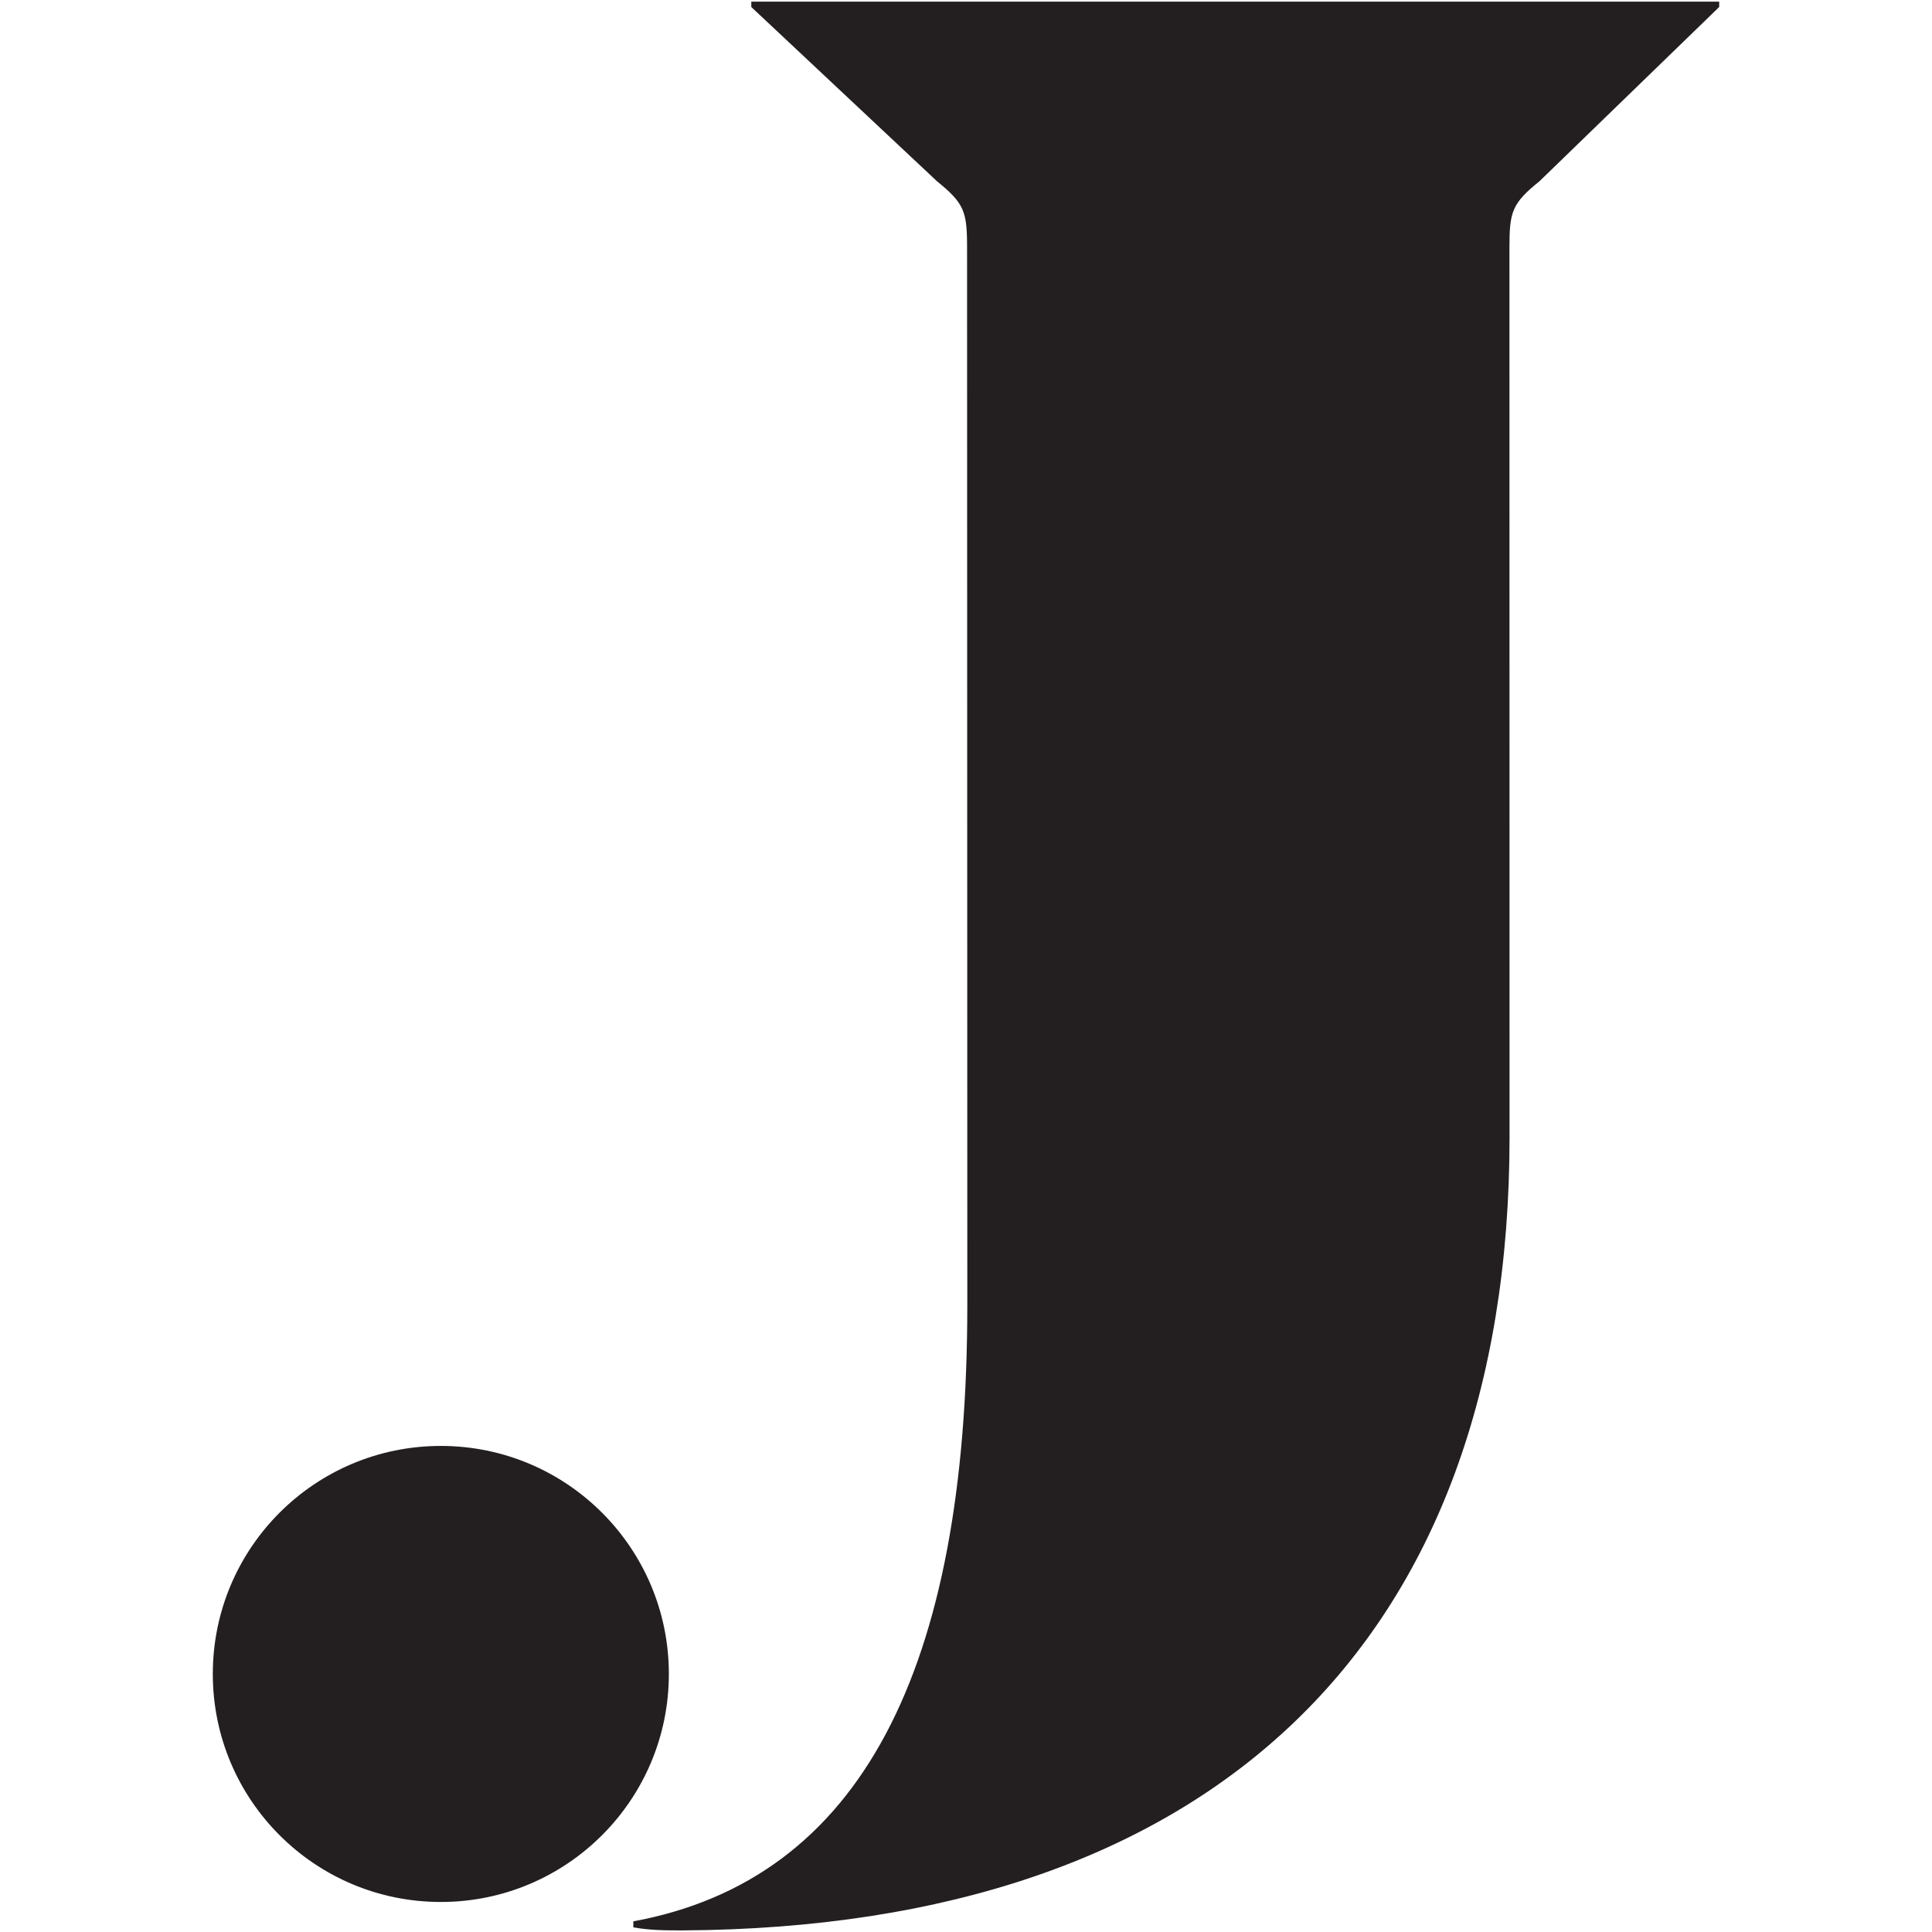
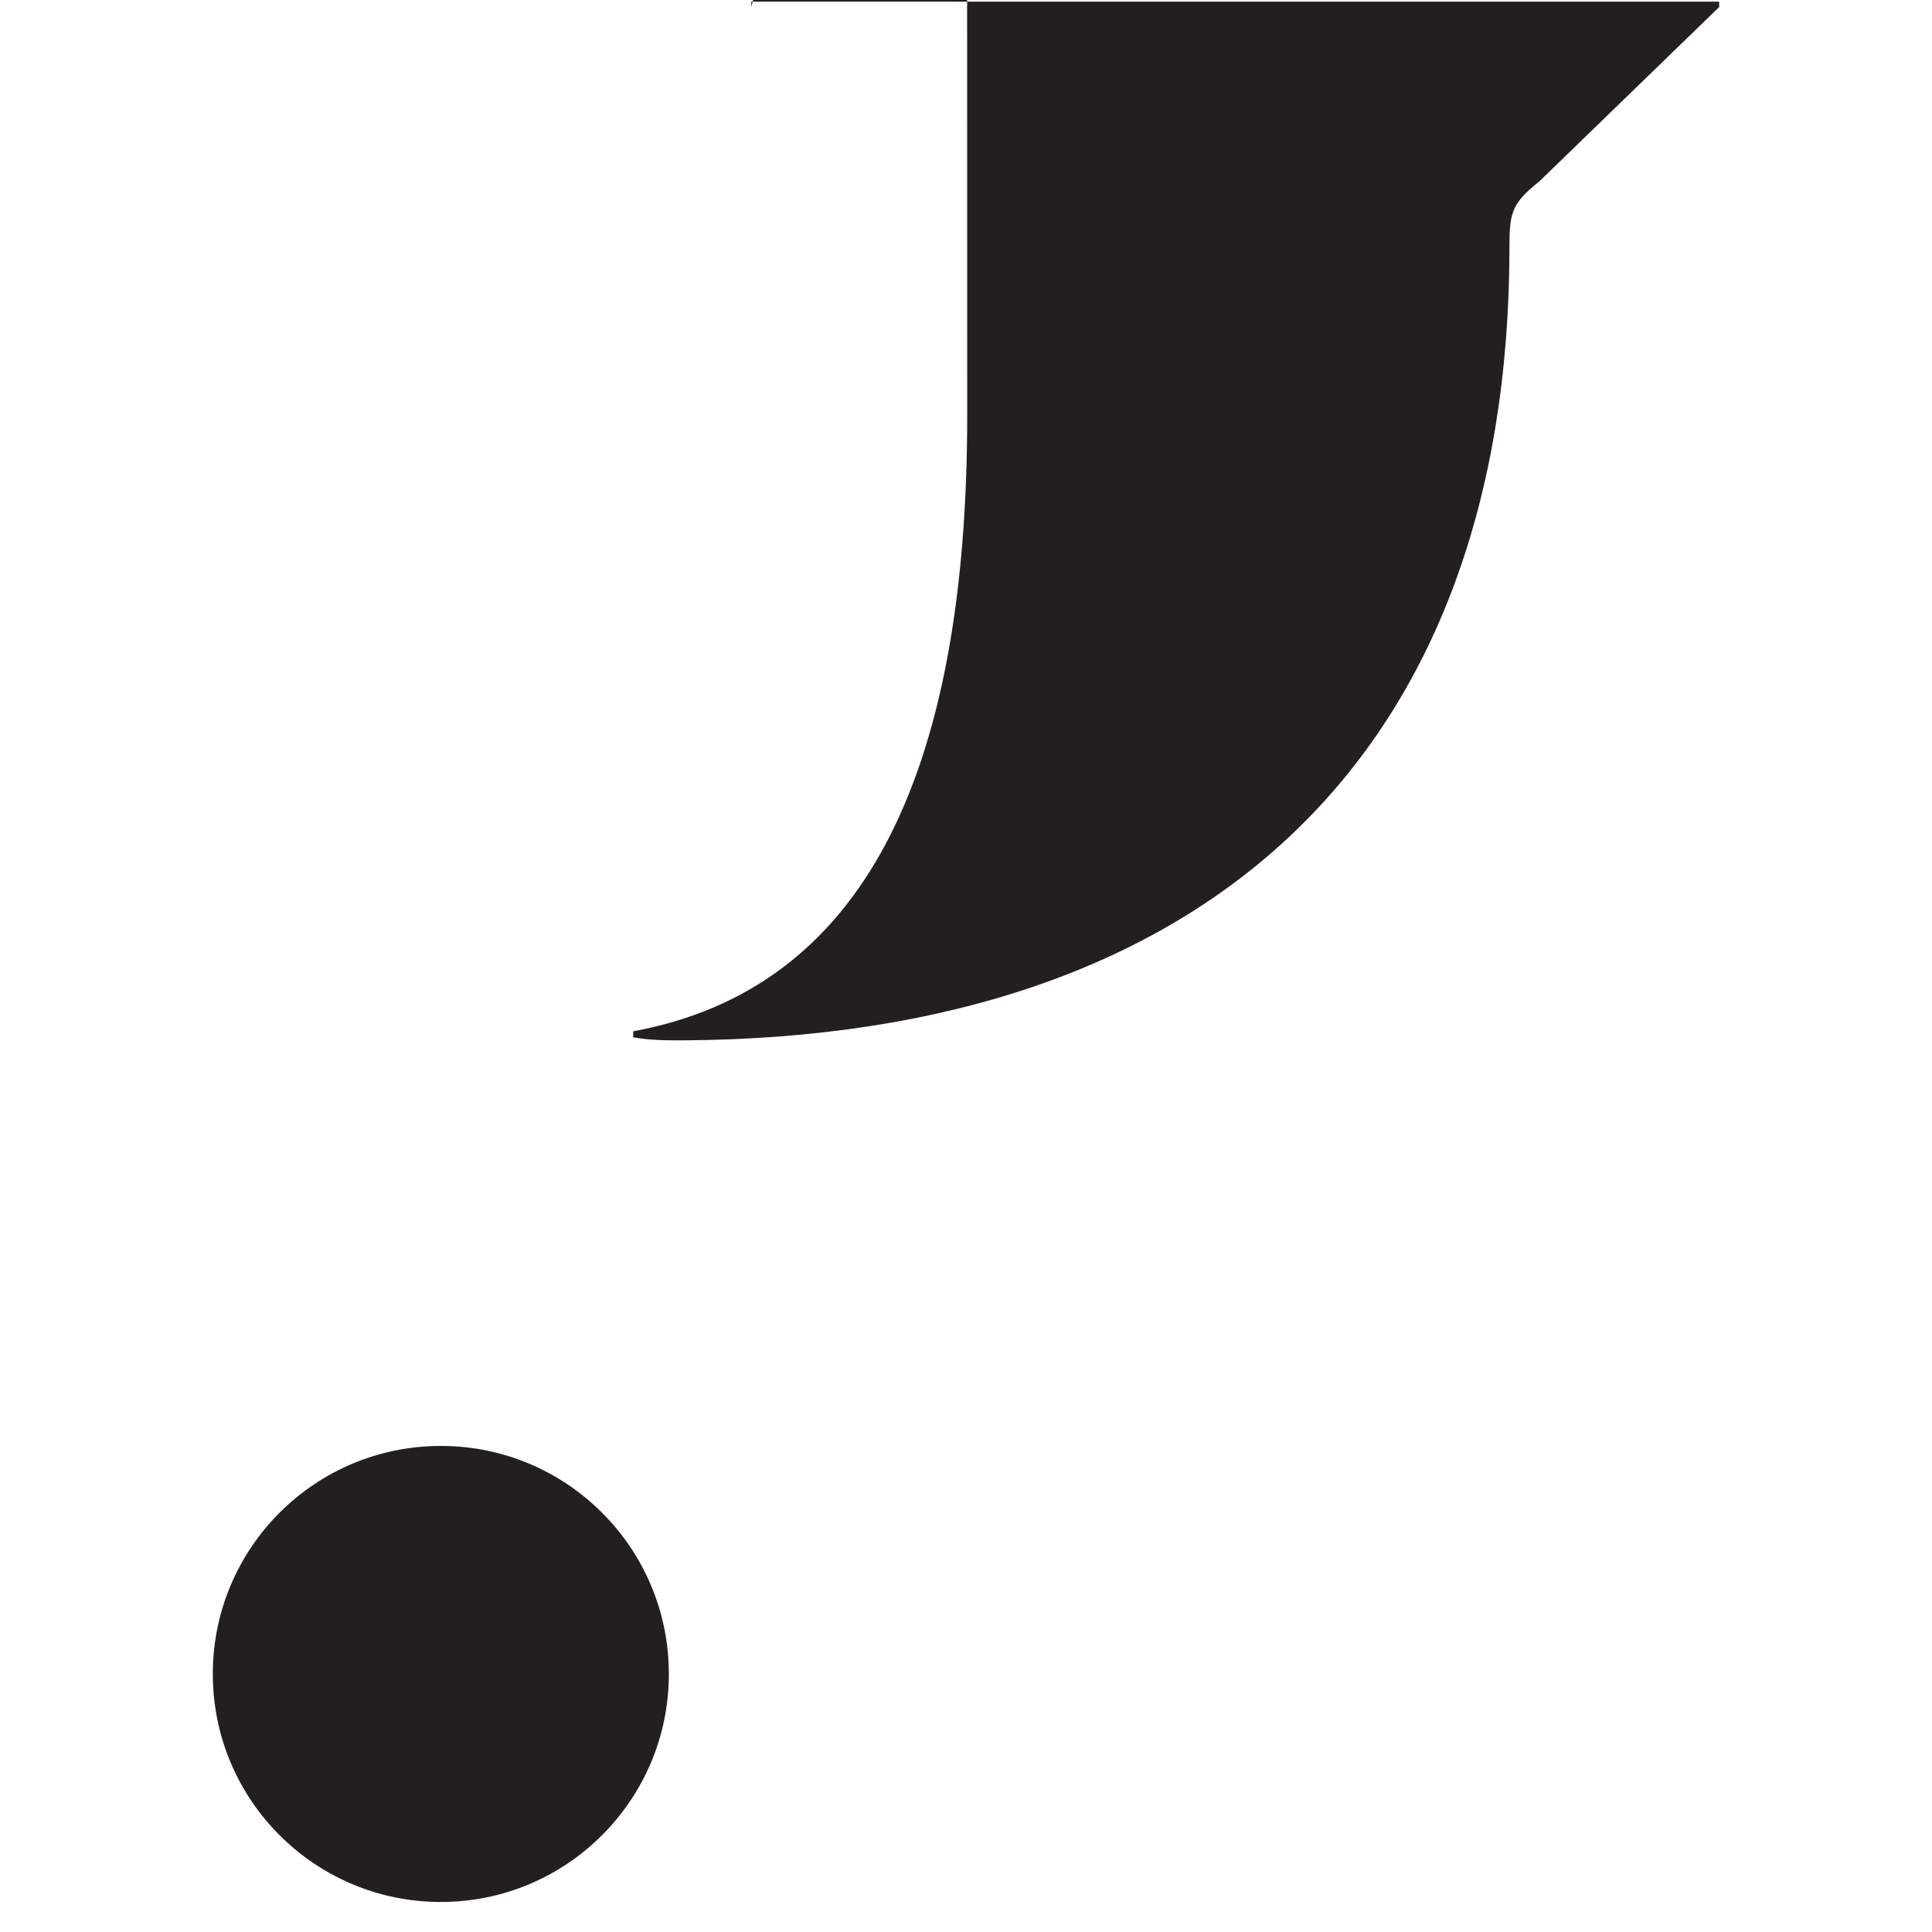
<svg xmlns="http://www.w3.org/2000/svg" id="Layer_2" data-name="Layer 2" viewBox="0 0 567.59 567.59">
  <defs>
    <style>
      .cls-1 {
        fill: #231f20;
      }

      .cls-1, .cls-2 {
        stroke-width: 0px;
      }

      .cls-2 {
        fill: #fff;
      }
    </style>
  </defs>
  <g id="Layer_1-2" data-name="Layer 1">
    <g>
-       <rect class="cls-2" width="567.59" height="567.59" />
-       <path class="cls-1" d="m452.23,53.28c-7.92,6.41-8.78,8.82-8.78,19.22l.03,261.48c0,148.34-87.41,232.24-242.85,233.14-4.86,0-9.71,0-14.57-.9v-1.76c67.02-12.36,98.12-74.19,98.12-181.03l-.07-310.94c0-10.4-.9-12.81-8.82-19.22L220.72,2.06V.48h284.35v1.58l-52.83,51.22Zm-322.72,505.49c36.99,0,66.99-30,66.99-66.99s-30-66.99-66.99-66.99-66.99,29.96-66.99,66.99,30,66.99,66.99,66.99" />
+       <path class="cls-1" d="m452.23,53.28c-7.92,6.41-8.78,8.82-8.78,19.22c0,148.34-87.41,232.24-242.85,233.14-4.86,0-9.71,0-14.57-.9v-1.76c67.02-12.36,98.12-74.19,98.12-181.03l-.07-310.94c0-10.4-.9-12.81-8.82-19.22L220.72,2.06V.48h284.35v1.58l-52.83,51.22Zm-322.72,505.49c36.99,0,66.99-30,66.99-66.99s-30-66.99-66.99-66.99-66.99,29.96-66.99,66.99,30,66.99,66.99,66.99" />
    </g>
  </g>
</svg>